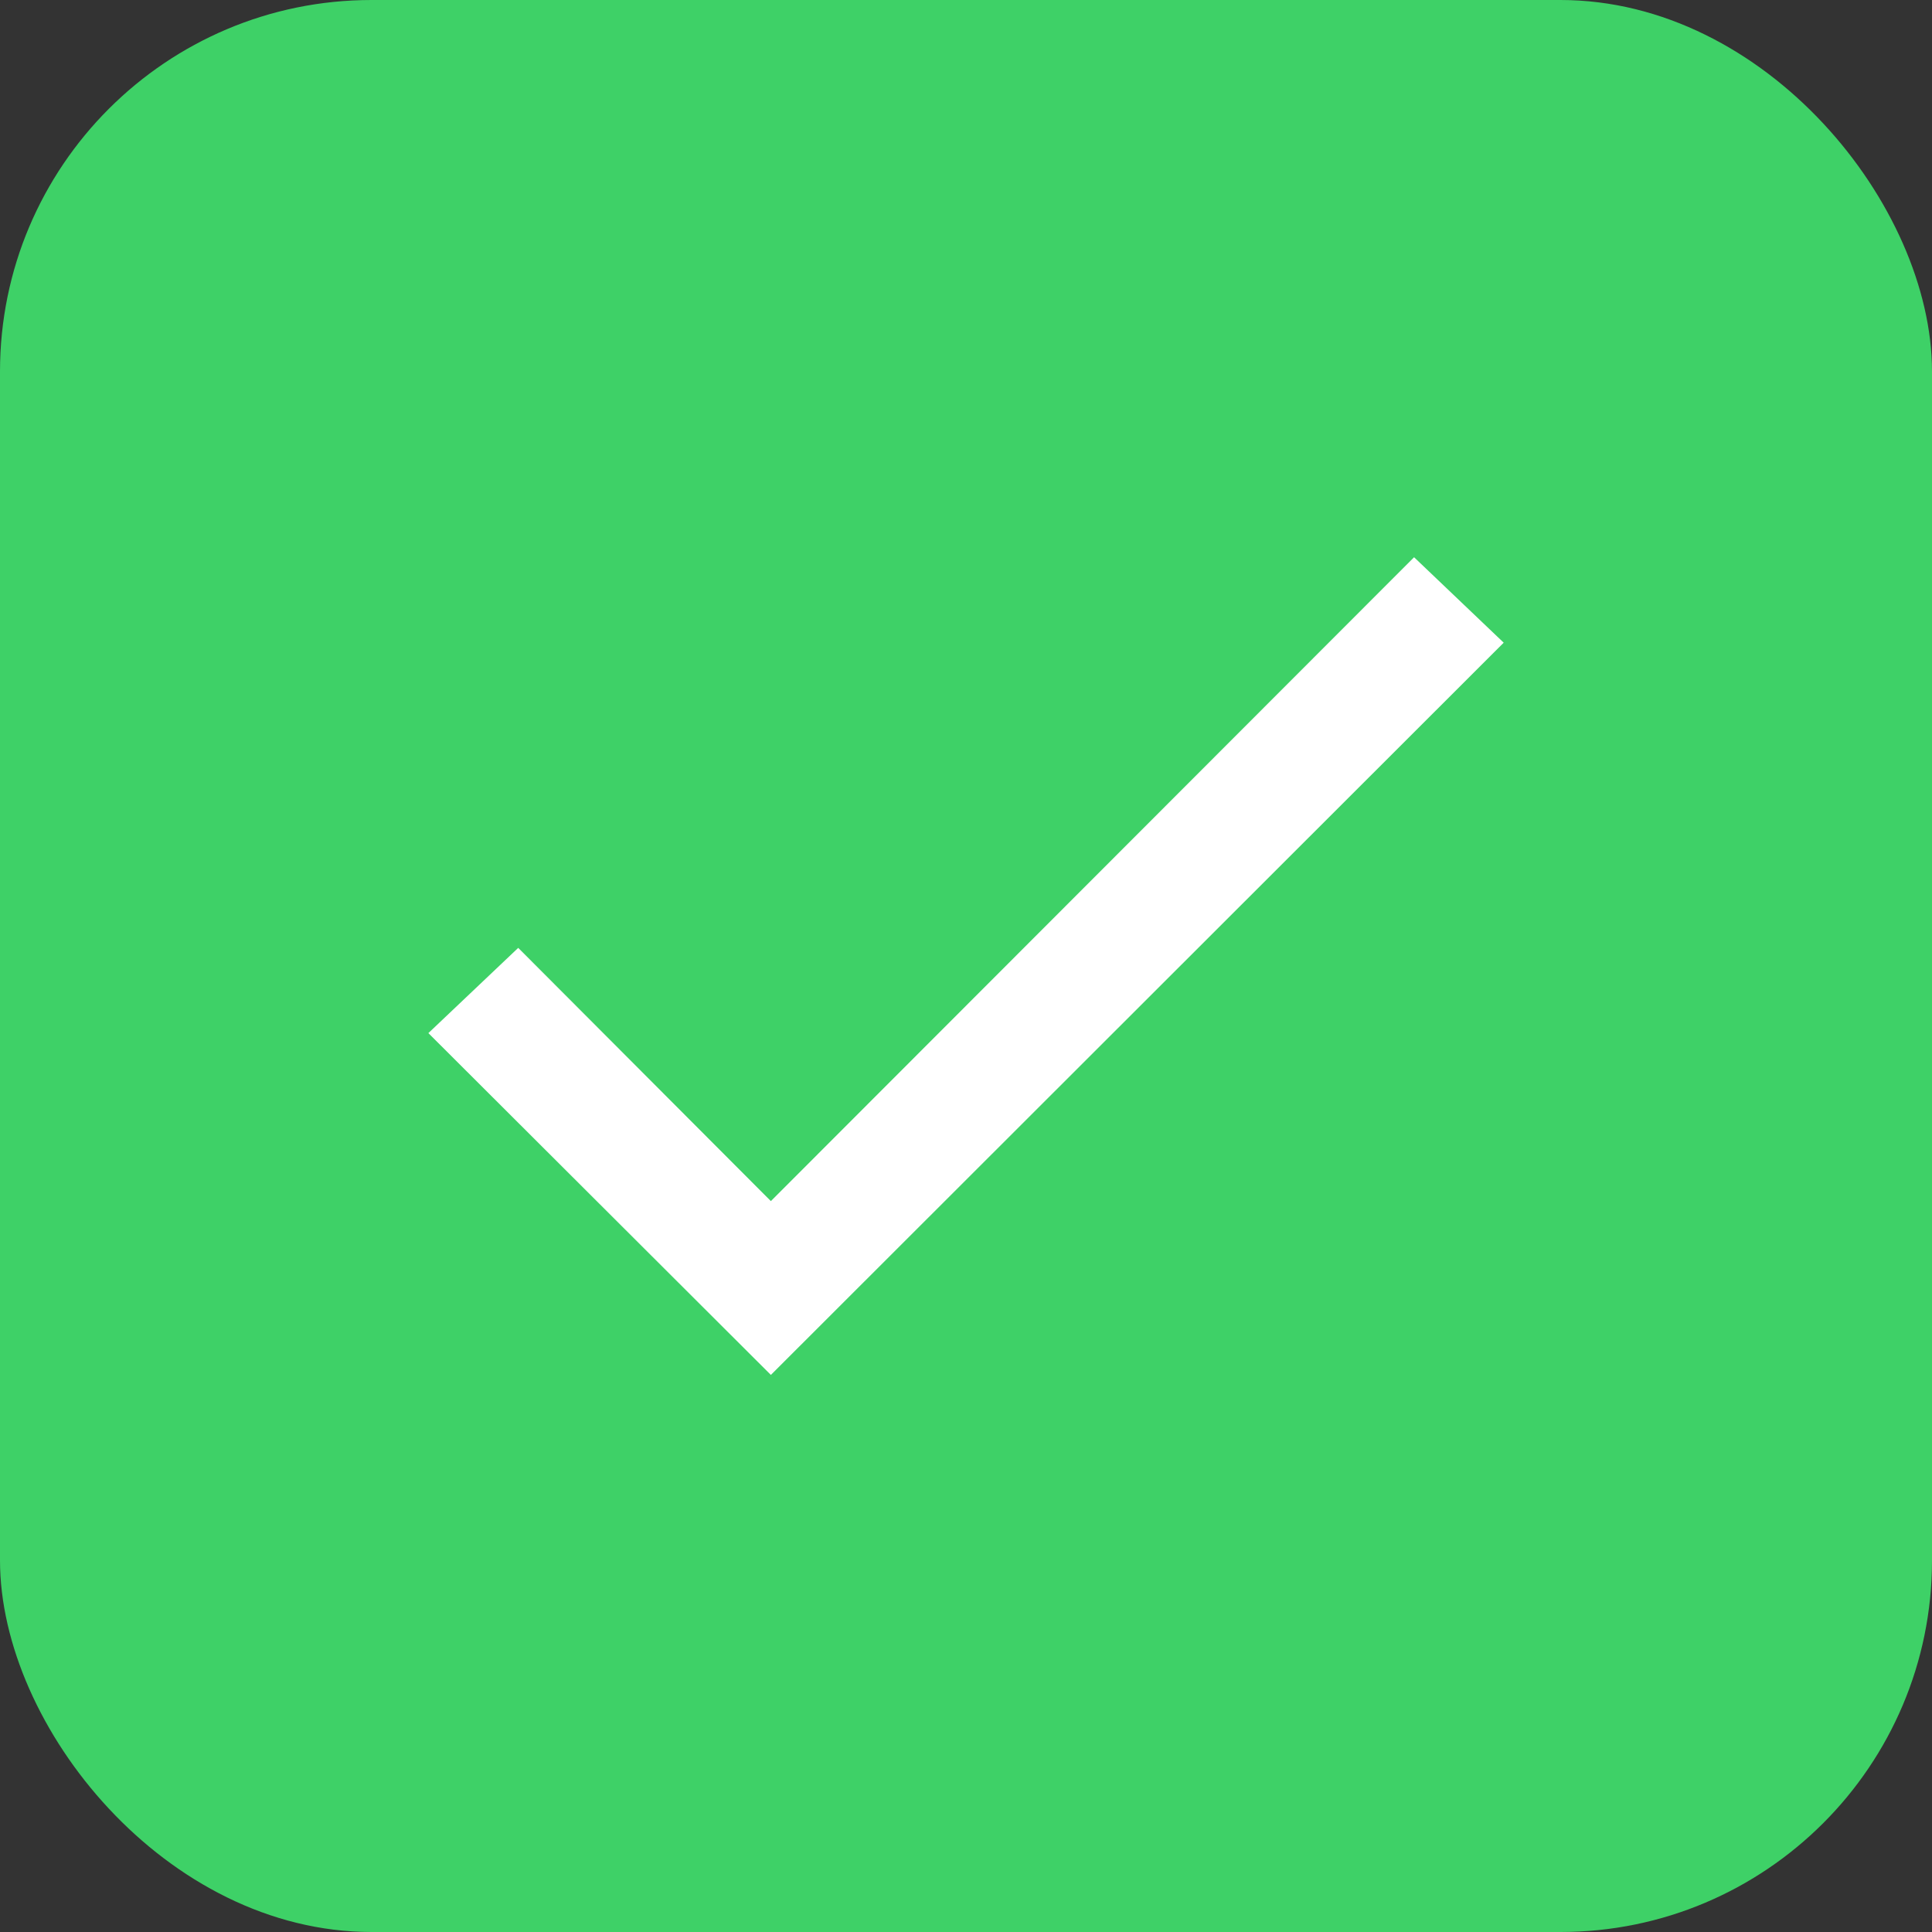
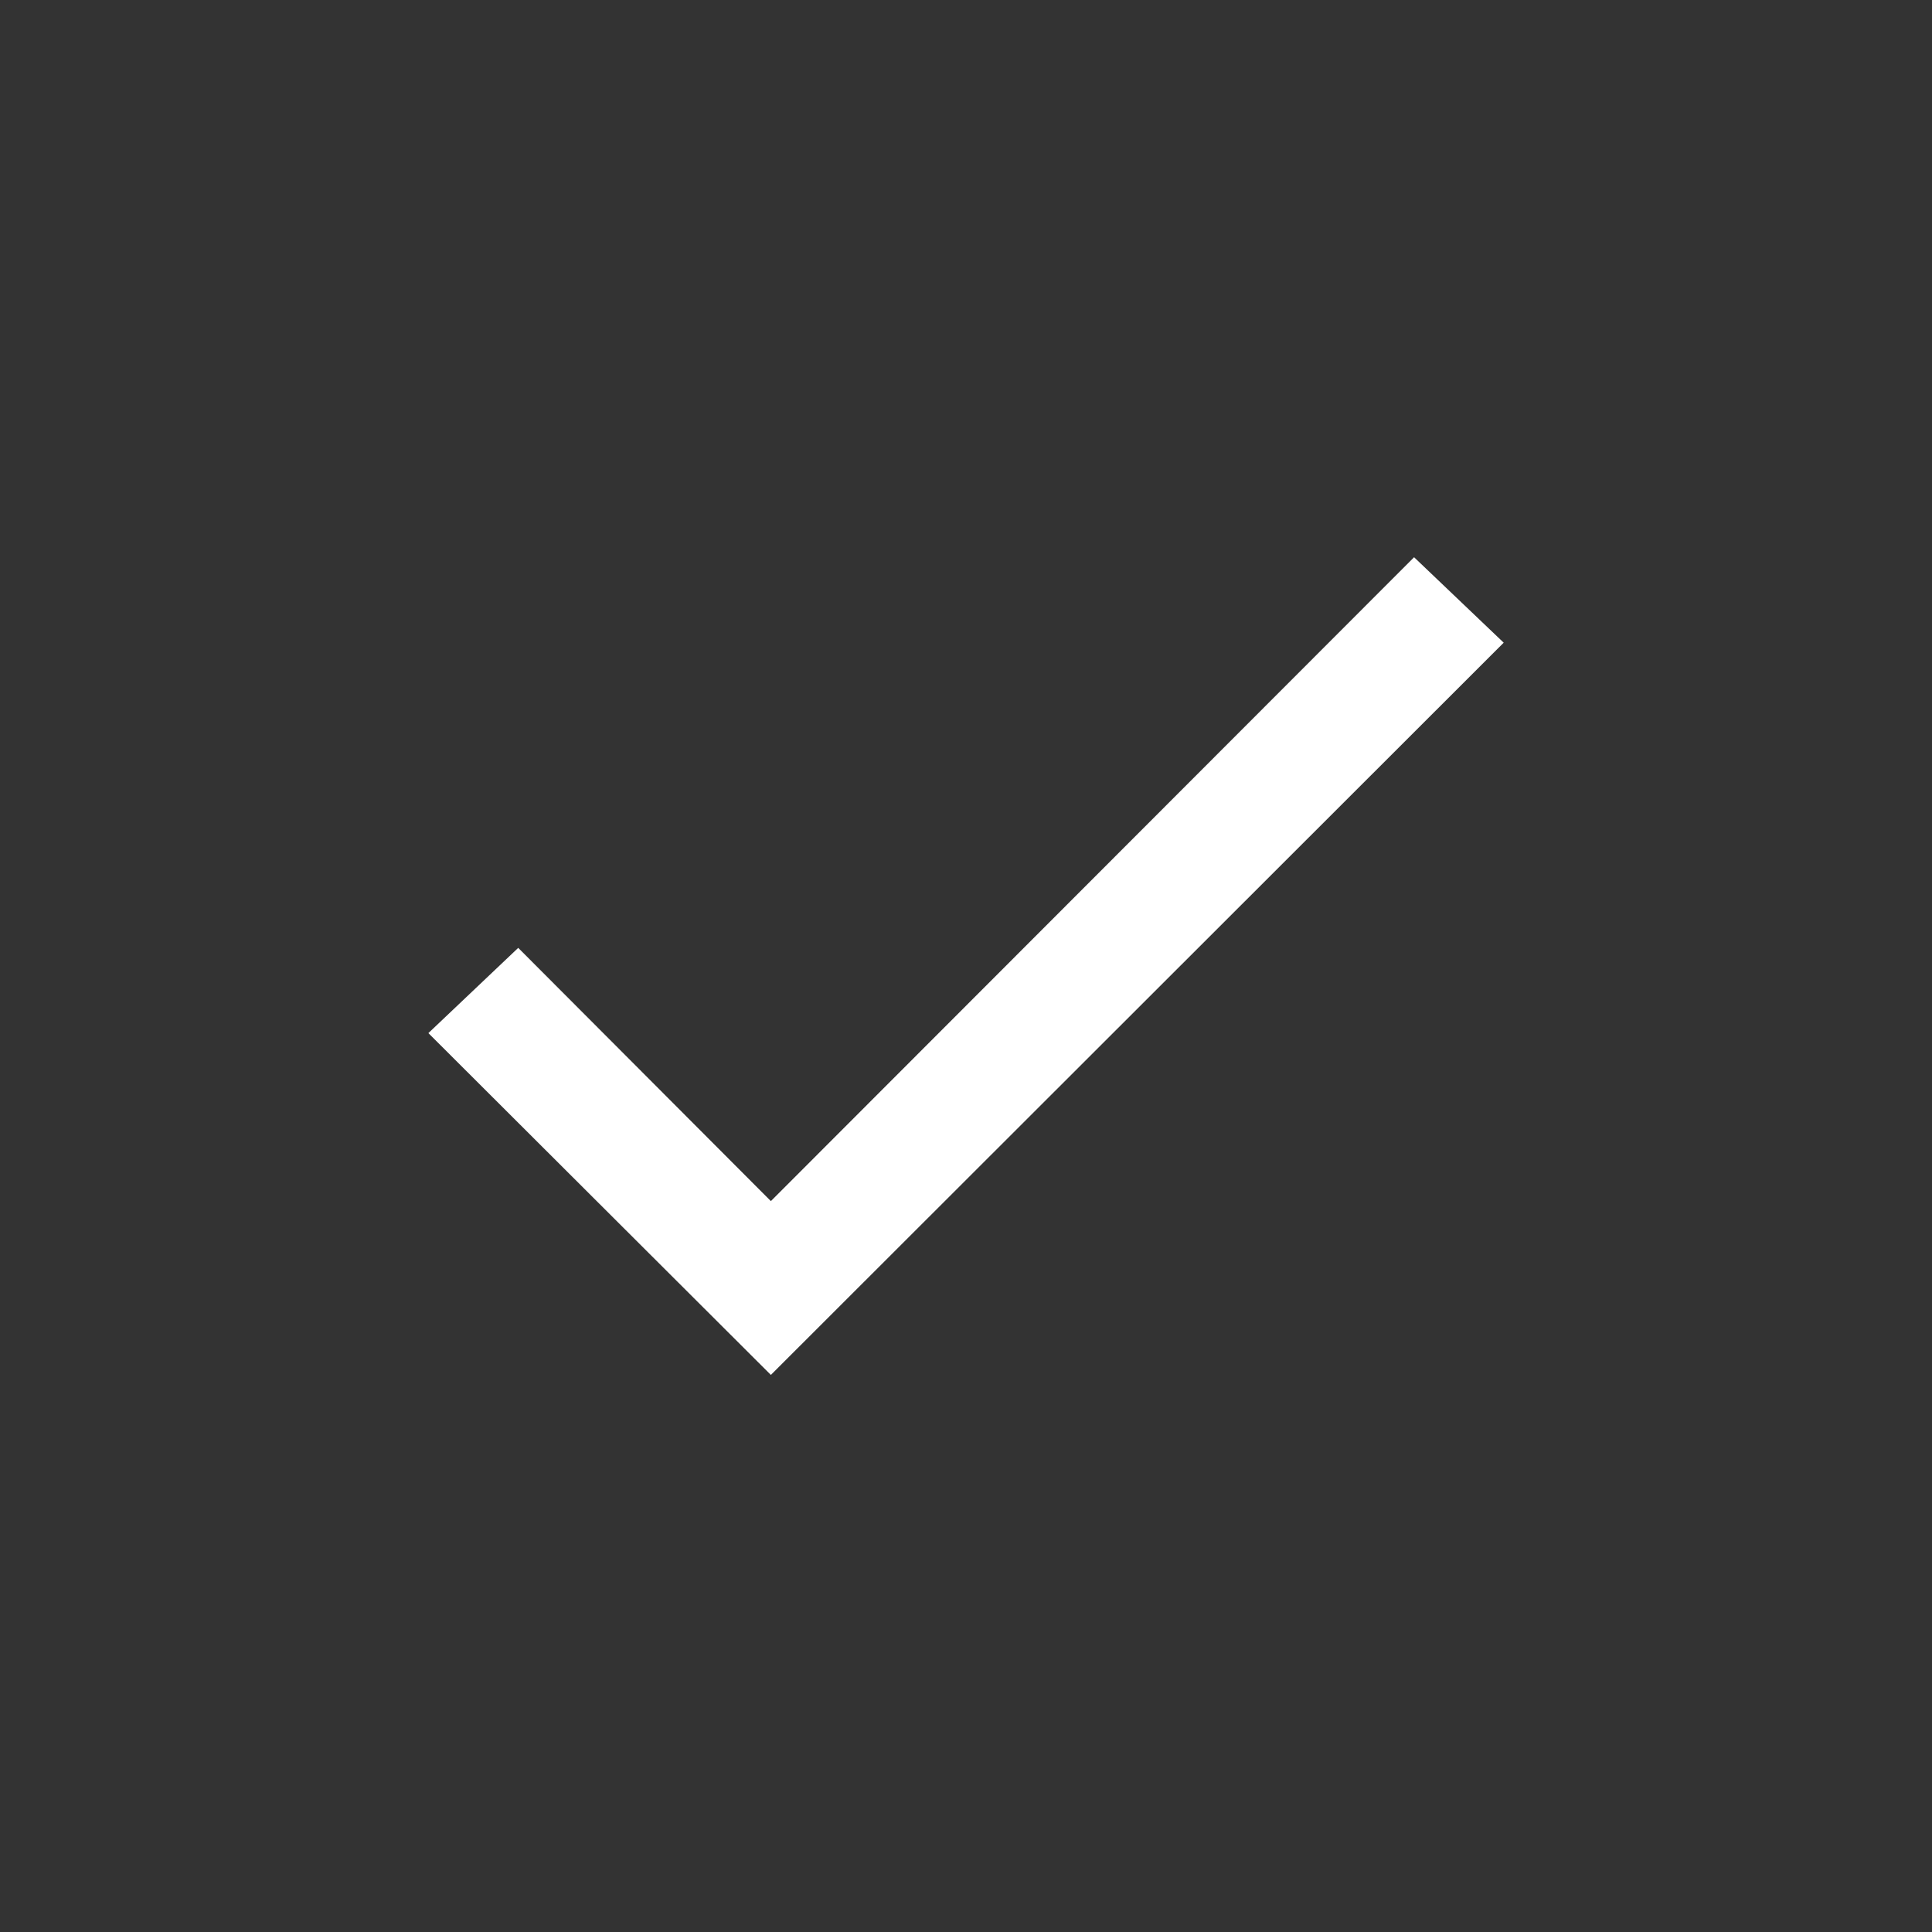
<svg xmlns="http://www.w3.org/2000/svg" width="26" height="26" viewBox="0 0 26 26">
  <rect x="0" y="0" width="26" height="26" fill="#333333" stroke="none" />
  <g id="Group_3965" data-name="Group 3965" transform="translate(-1248 -903)">
-     <rect id="Rectangle_765" data-name="Rectangle 765" width="26" height="26" rx="5" transform="translate(1248 903)" fill="#3ed167" />
    <path id="Icon_ionic-md-checkmark" data-name="Icon ionic-md-checkmark" d="M9.109,16.4l-3.4-3.408L4.5,14.139l4.609,4.6,9.862-9.854-1.206-1.15Z" transform="translate(1249.265 902.764)" fill="#fff" />
  </g>
</svg>